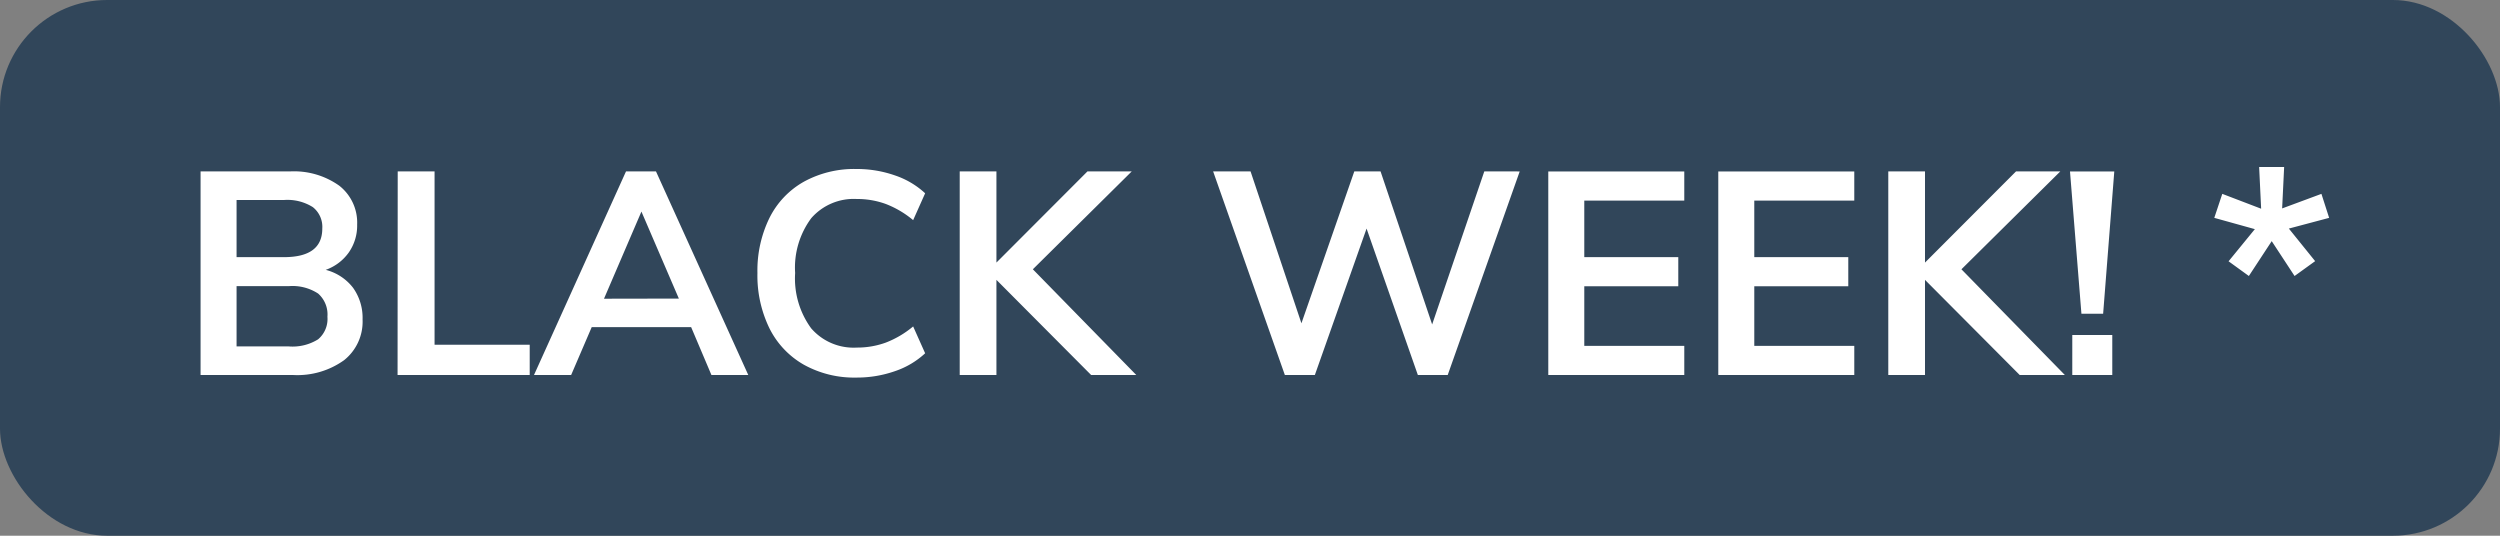
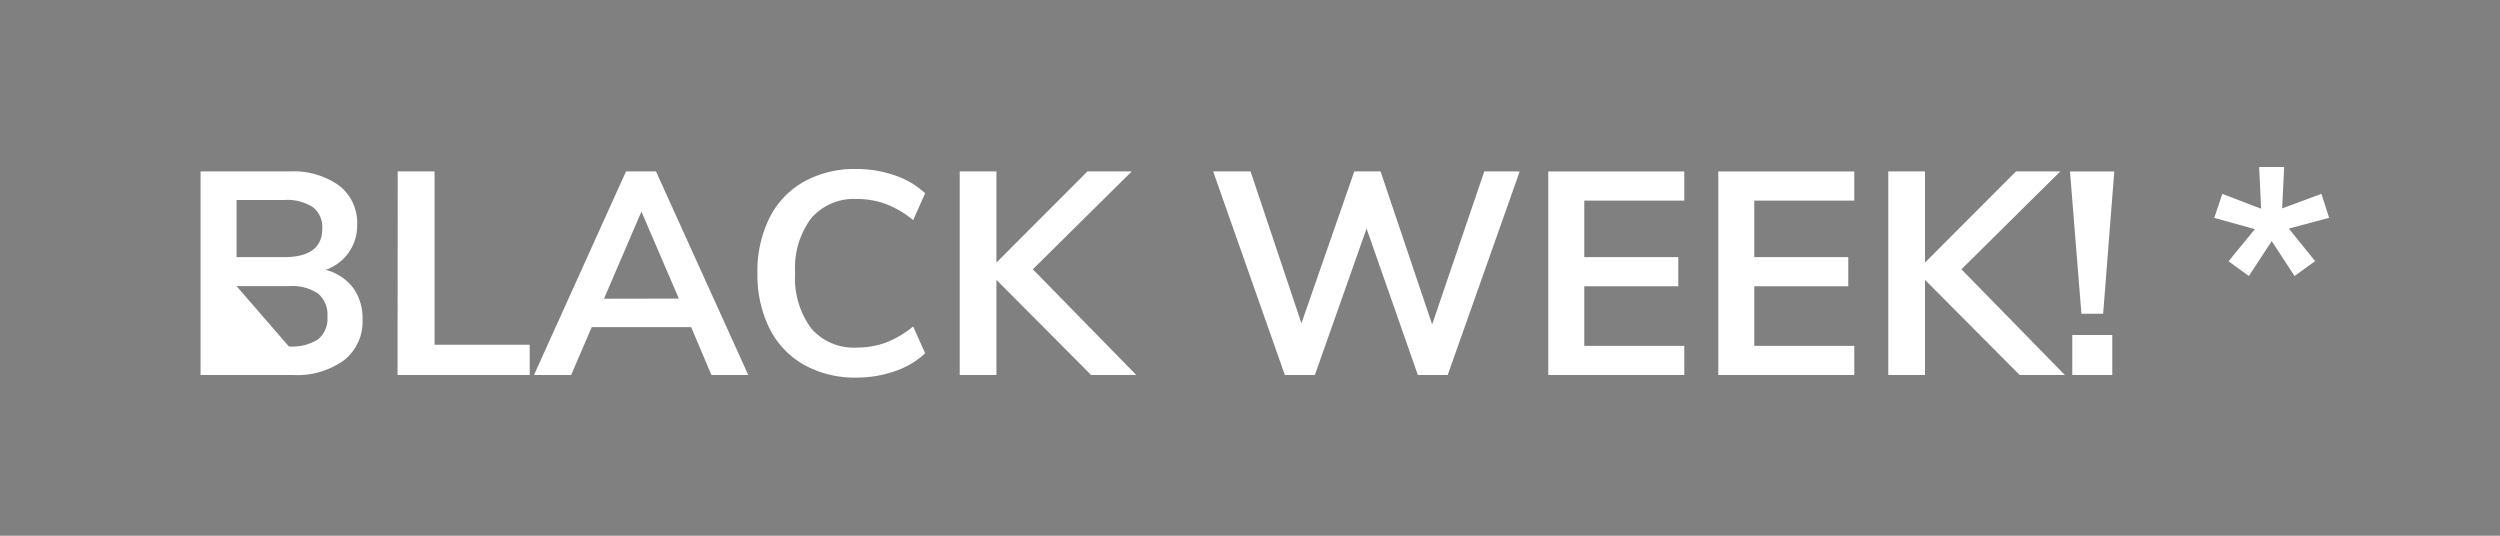
<svg xmlns="http://www.w3.org/2000/svg" data-name="Group 76894" width="70" height="15" viewBox="0 0 70 15">
  <rect x="0" y="0" width="70" height="15" fill="#808080" stroke="none" />
-   <rect data-name="Rectangle 11636" width="70" height="15" rx="3" fill="#31465a" />
-   <path data-name="Path 525897" d="M9.12 7.556a1.406 1.406 0 01.764.5 1.445 1.445 0 01.268.888 1.378 1.378 0 01-.516 1.14A2.245 2.245 0 018.2 10.5H5.616V4.8h2.5a2.185 2.185 0 011.384.4 1.312 1.312 0 01.5 1.092 1.311 1.311 0 01-.236.78 1.34 1.34 0 01-.644.484zM6.624 7.2h1.328q1.072 0 1.072-.8a.705.705 0 00-.264-.6 1.335 1.335 0 00-.808-.2H6.624zm1.464 2.5a1.349 1.349 0 00.82-.2.747.747 0 00.26-.632.78.78 0 00-.26-.648 1.309 1.309 0 00-.82-.208H6.624V9.7zm3.048-4.9h1.032v4.852h2.664v.848h-3.7zm8.216 4.36h-2.784l-.576 1.34h-1.04l2.576-5.7h.84l2.584 5.7H19.92zm-.344-.8L17.96 5.924l-1.048 2.44zm4.968 2.212a2.9 2.9 0 01-1.468-.36 2.407 2.407 0 01-.964-1.02 3.37 3.37 0 01-.336-1.548 3.351 3.351 0 01.336-1.54 2.382 2.382 0 01.964-1.016 2.926 2.926 0 011.468-.356 3.222 3.222 0 011.084.18 2.335 2.335 0 01.844.5l-.336.752a2.71 2.71 0 00-.764-.452 2.33 2.33 0 00-.812-.14 1.577 1.577 0 00-1.276.536 2.32 2.32 0 00-.452 1.536 2.365 2.365 0 00.448 1.548 1.569 1.569 0 001.28.54 2.33 2.33 0 00.812-.14 2.71 2.71 0 00.764-.452l.336.752a2.335 2.335 0 01-.844.5 3.222 3.222 0 01-1.084.18zm6.576-.072L27.9 7.836V10.5h-1.028V4.8H27.9v2.552L30.448 4.8h1.24L28.92 7.54l2.896 2.96zm12-5.7l-2.016 5.7H39.7l-1.436-4.1-1.448 4.1h-.84l-2.008-5.7h1.048l1.424 4.252L37.92 4.8h.736L40.1 9.084 41.56 4.8zm.8 0h3.808v.816h-2.8V7.2h2.632v.816H44.36v1.668h2.8v.816h-3.808zm4.76 0h3.808v.816h-2.8V7.2h2.632v.816H49.12v1.668h2.8v.816h-3.808zm8.44 5.7L53.9 7.836V10.5h-1.028V4.8H53.9v2.552L56.448 4.8h1.24L54.92 7.54l2.896 2.96zm1.408-5.7h1.24l-.312 3.984h-.608zm1.184 4.58v1.12h-1.12V9.38zM62.4 7.316l.736-.9L62 6.1l.224-.672 1.088.416-.056-1.168h.7l-.056 1.16 1.1-.408.216.672-1.128.3.736.912-.576.416-.64-.976-.64.976z" fill="#fff" />
+   <path data-name="Path 525897" d="M9.12 7.556a1.406 1.406 0 01.764.5 1.445 1.445 0 01.268.888 1.378 1.378 0 01-.516 1.14A2.245 2.245 0 018.2 10.5H5.616V4.8h2.5a2.185 2.185 0 011.384.4 1.312 1.312 0 01.5 1.092 1.311 1.311 0 01-.236.78 1.34 1.34 0 01-.644.484zM6.624 7.2h1.328q1.072 0 1.072-.8a.705.705 0 00-.264-.6 1.335 1.335 0 00-.808-.2H6.624zm1.464 2.5a1.349 1.349 0 00.82-.2.747.747 0 00.26-.632.78.78 0 00-.26-.648 1.309 1.309 0 00-.82-.208H6.624zm3.048-4.9h1.032v4.852h2.664v.848h-3.7zm8.216 4.36h-2.784l-.576 1.34h-1.04l2.576-5.7h.84l2.584 5.7H19.92zm-.344-.8L17.96 5.924l-1.048 2.44zm4.968 2.212a2.9 2.9 0 01-1.468-.36 2.407 2.407 0 01-.964-1.02 3.37 3.37 0 01-.336-1.548 3.351 3.351 0 01.336-1.54 2.382 2.382 0 01.964-1.016 2.926 2.926 0 011.468-.356 3.222 3.222 0 011.084.18 2.335 2.335 0 01.844.5l-.336.752a2.71 2.71 0 00-.764-.452 2.33 2.33 0 00-.812-.14 1.577 1.577 0 00-1.276.536 2.32 2.32 0 00-.452 1.536 2.365 2.365 0 00.448 1.548 1.569 1.569 0 001.28.54 2.33 2.33 0 00.812-.14 2.71 2.71 0 00.764-.452l.336.752a2.335 2.335 0 01-.844.5 3.222 3.222 0 01-1.084.18zm6.576-.072L27.9 7.836V10.5h-1.028V4.8H27.9v2.552L30.448 4.8h1.24L28.92 7.54l2.896 2.96zm12-5.7l-2.016 5.7H39.7l-1.436-4.1-1.448 4.1h-.84l-2.008-5.7h1.048l1.424 4.252L37.92 4.8h.736L40.1 9.084 41.56 4.8zm.8 0h3.808v.816h-2.8V7.2h2.632v.816H44.36v1.668h2.8v.816h-3.808zm4.76 0h3.808v.816h-2.8V7.2h2.632v.816H49.12v1.668h2.8v.816h-3.808zm8.44 5.7L53.9 7.836V10.5h-1.028V4.8H53.9v2.552L56.448 4.8h1.24L54.92 7.54l2.896 2.96zm1.408-5.7h1.24l-.312 3.984h-.608zm1.184 4.58v1.12h-1.12V9.38zM62.4 7.316l.736-.9L62 6.1l.224-.672 1.088.416-.056-1.168h.7l-.056 1.16 1.1-.408.216.672-1.128.3.736.912-.576.416-.64-.976-.64.976z" fill="#fff" />
</svg>